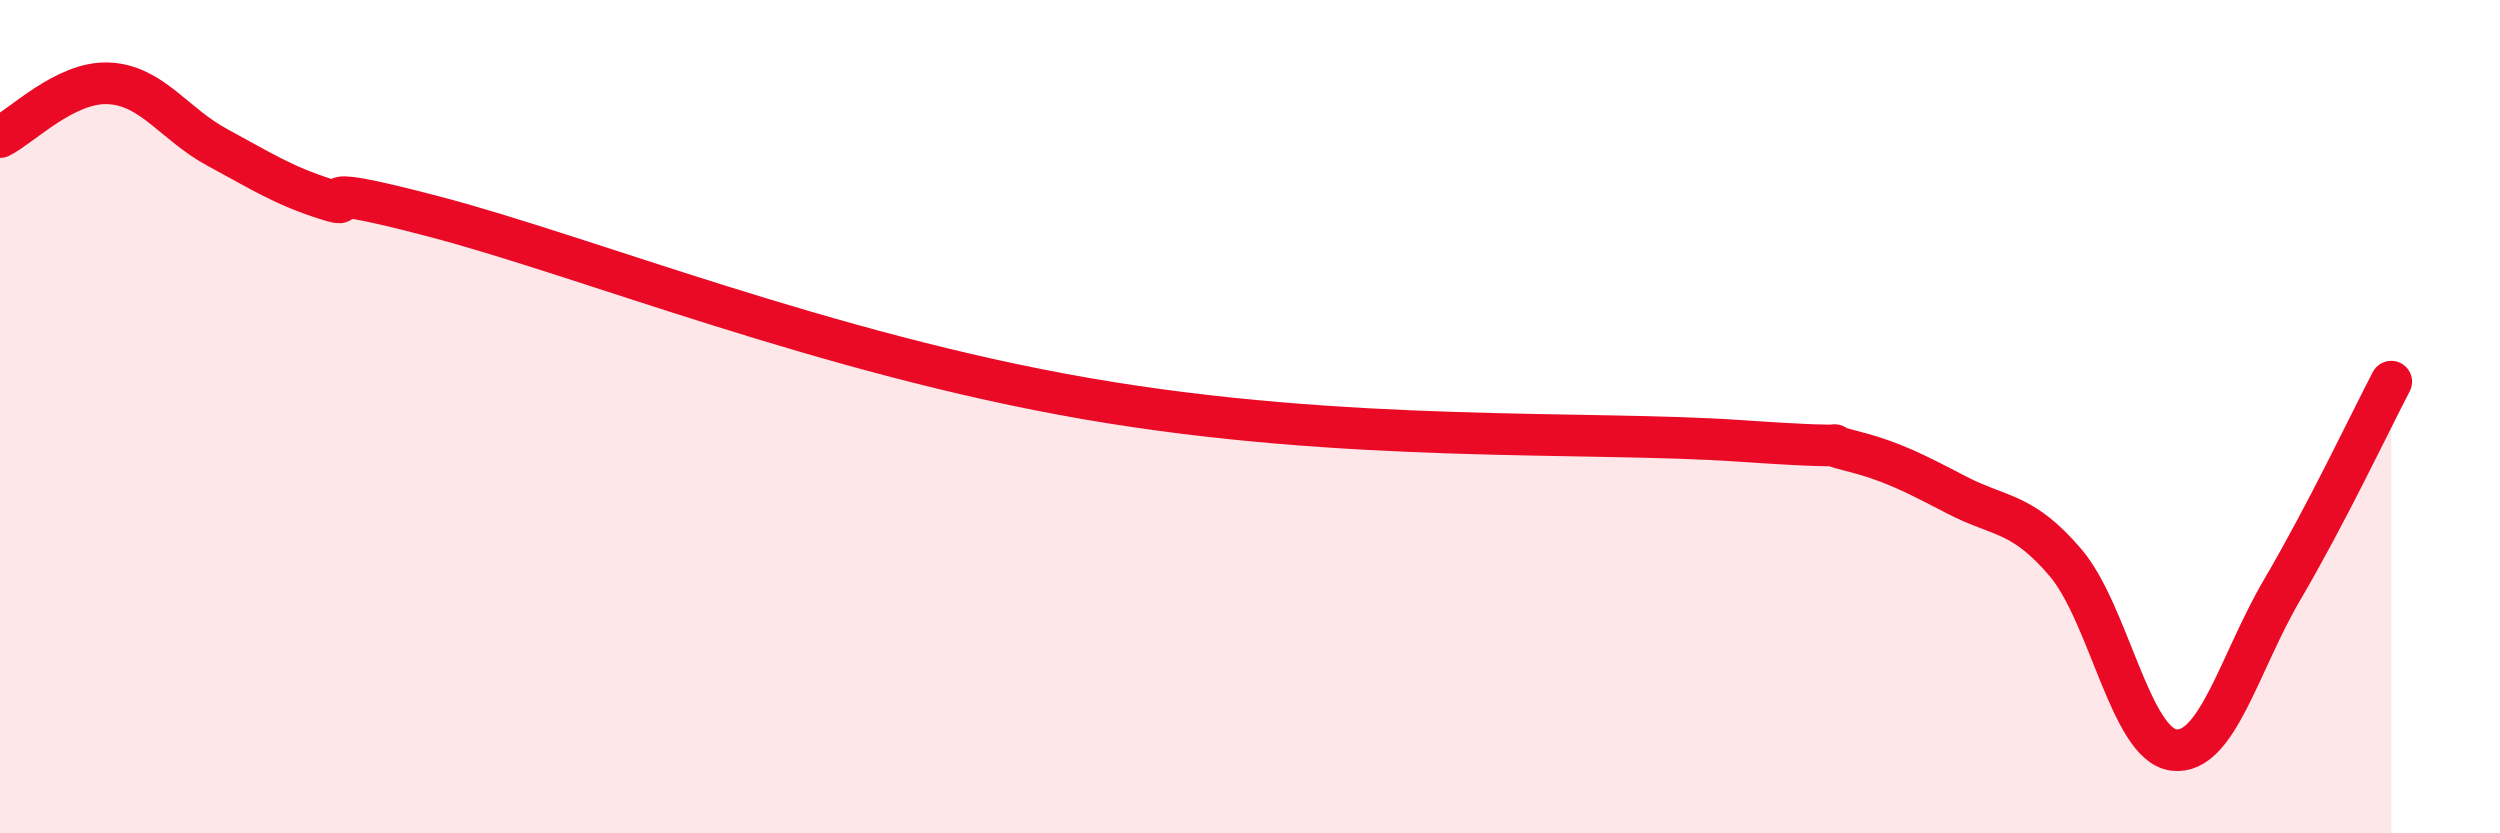
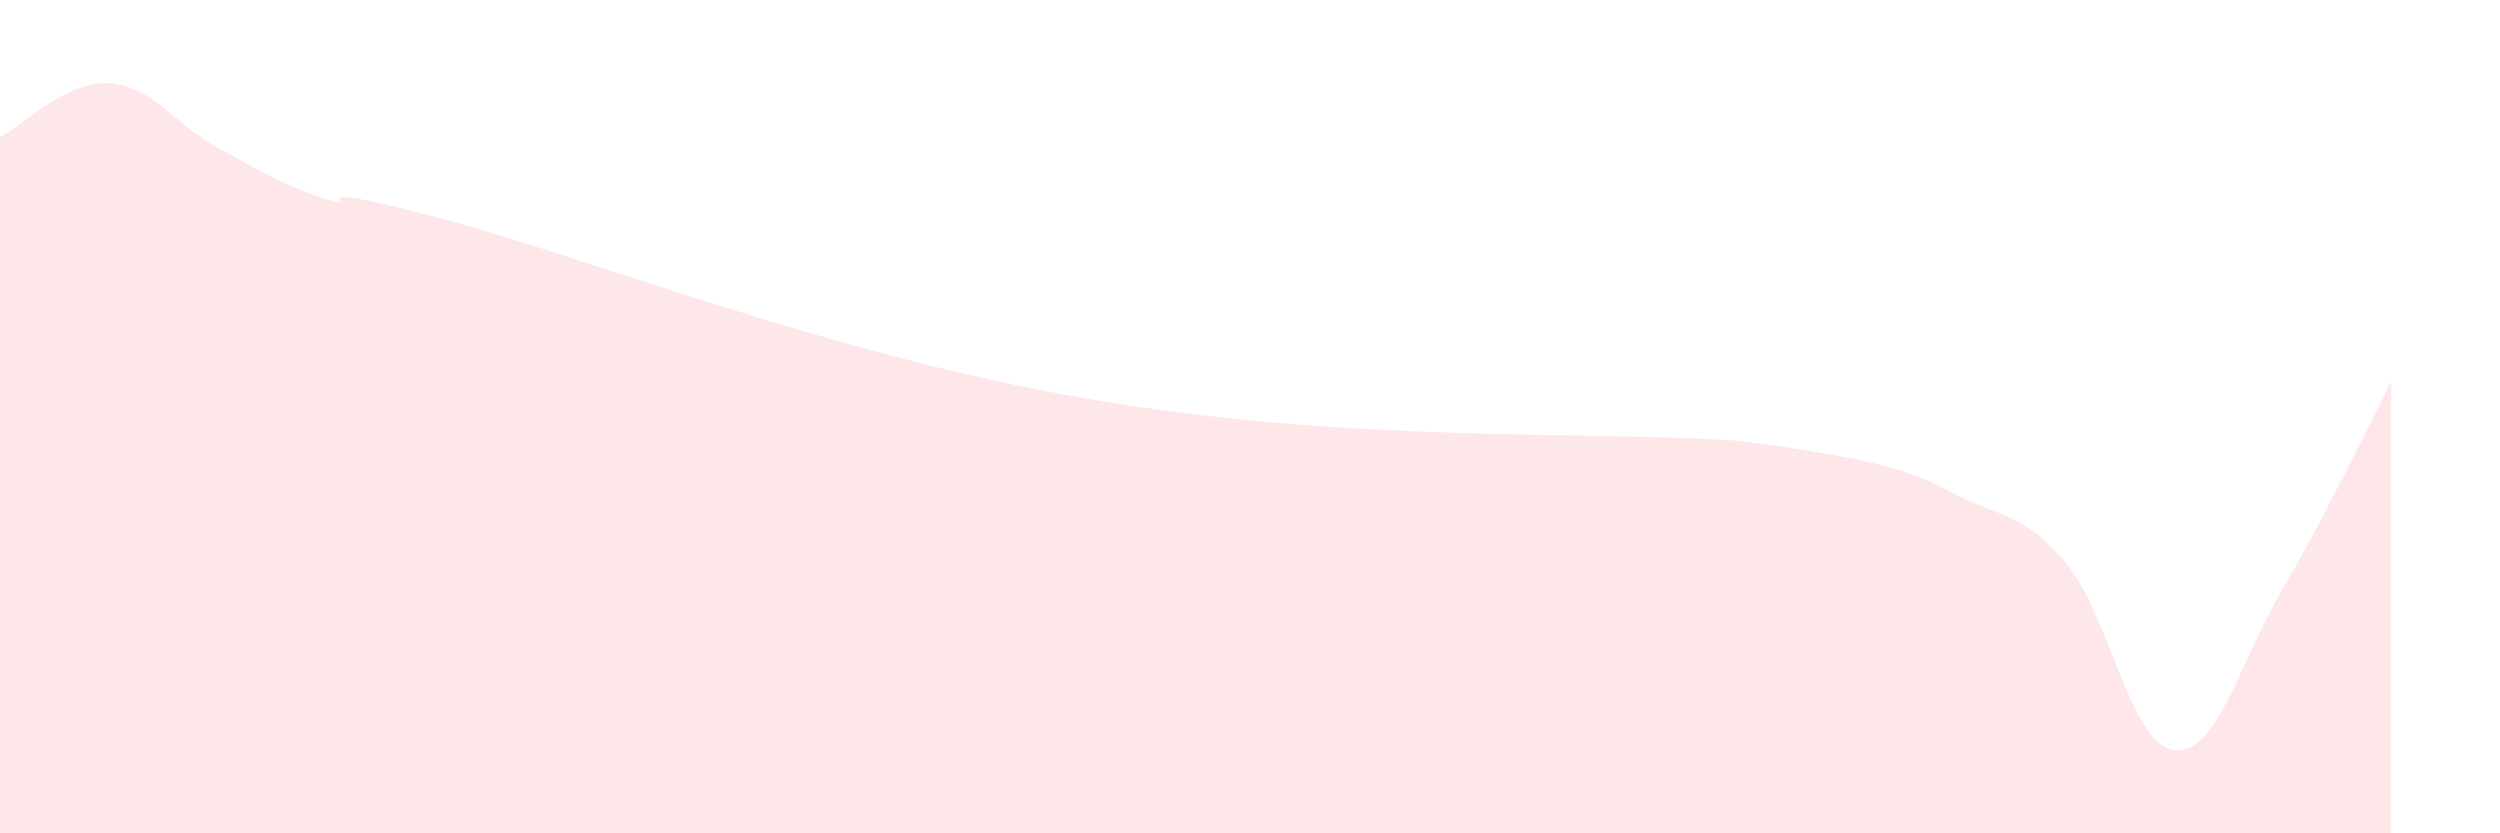
<svg xmlns="http://www.w3.org/2000/svg" width="60" height="20" viewBox="0 0 60 20">
-   <path d="M 0,3.29 C 0.52,3.03 1.57,1.95 2.61,2 C 3.65,2.05 4.18,2.98 5.22,3.54 C 6.26,4.1 6.79,4.45 7.83,4.78 C 8.87,5.11 6.78,4.24 10.43,5.2 C 14.08,6.16 19.83,8.49 26.09,9.57 C 32.35,10.65 38.09,10.33 41.74,10.58 C 45.39,10.83 43.31,10.54 44.35,10.8 C 45.39,11.06 45.92,11.34 46.96,11.88 C 48,12.42 48.53,12.28 49.57,13.5 C 50.61,14.72 51.13,17.87 52.17,18 C 53.21,18.13 53.74,15.91 54.78,14.14 C 55.82,12.37 56.87,10.16 57.39,9.16L57.39 20L0 20Z" fill="#EB0A25" opacity="0.1" stroke-linecap="round" stroke-linejoin="round" />
-   <path d="M 0,3.29 C 0.52,3.03 1.57,1.95 2.61,2 C 3.65,2.05 4.18,2.98 5.22,3.54 C 6.26,4.1 6.79,4.45 7.83,4.78 C 8.87,5.11 6.78,4.24 10.43,5.2 C 14.08,6.16 19.83,8.49 26.09,9.57 C 32.35,10.65 38.09,10.33 41.74,10.58 C 45.39,10.83 43.31,10.54 44.35,10.8 C 45.39,11.06 45.92,11.34 46.96,11.88 C 48,12.42 48.53,12.28 49.57,13.5 C 50.61,14.72 51.13,17.87 52.17,18 C 53.21,18.13 53.74,15.91 54.78,14.14 C 55.82,12.37 56.87,10.16 57.39,9.16" stroke="#EB0A25" stroke-width="1" fill="none" stroke-linecap="round" stroke-linejoin="round" />
+   <path d="M 0,3.29 C 0.52,3.03 1.57,1.95 2.61,2 C 3.65,2.05 4.18,2.98 5.22,3.54 C 6.26,4.1 6.79,4.45 7.83,4.78 C 8.87,5.11 6.78,4.24 10.43,5.2 C 14.08,6.16 19.83,8.49 26.09,9.57 C 32.35,10.65 38.09,10.33 41.74,10.58 C 45.39,11.06 45.92,11.34 46.96,11.88 C 48,12.42 48.53,12.28 49.57,13.5 C 50.61,14.72 51.13,17.87 52.17,18 C 53.21,18.13 53.74,15.91 54.78,14.14 C 55.82,12.37 56.87,10.16 57.39,9.16L57.39 20L0 20Z" fill="#EB0A25" opacity="0.1" stroke-linecap="round" stroke-linejoin="round" />
</svg>